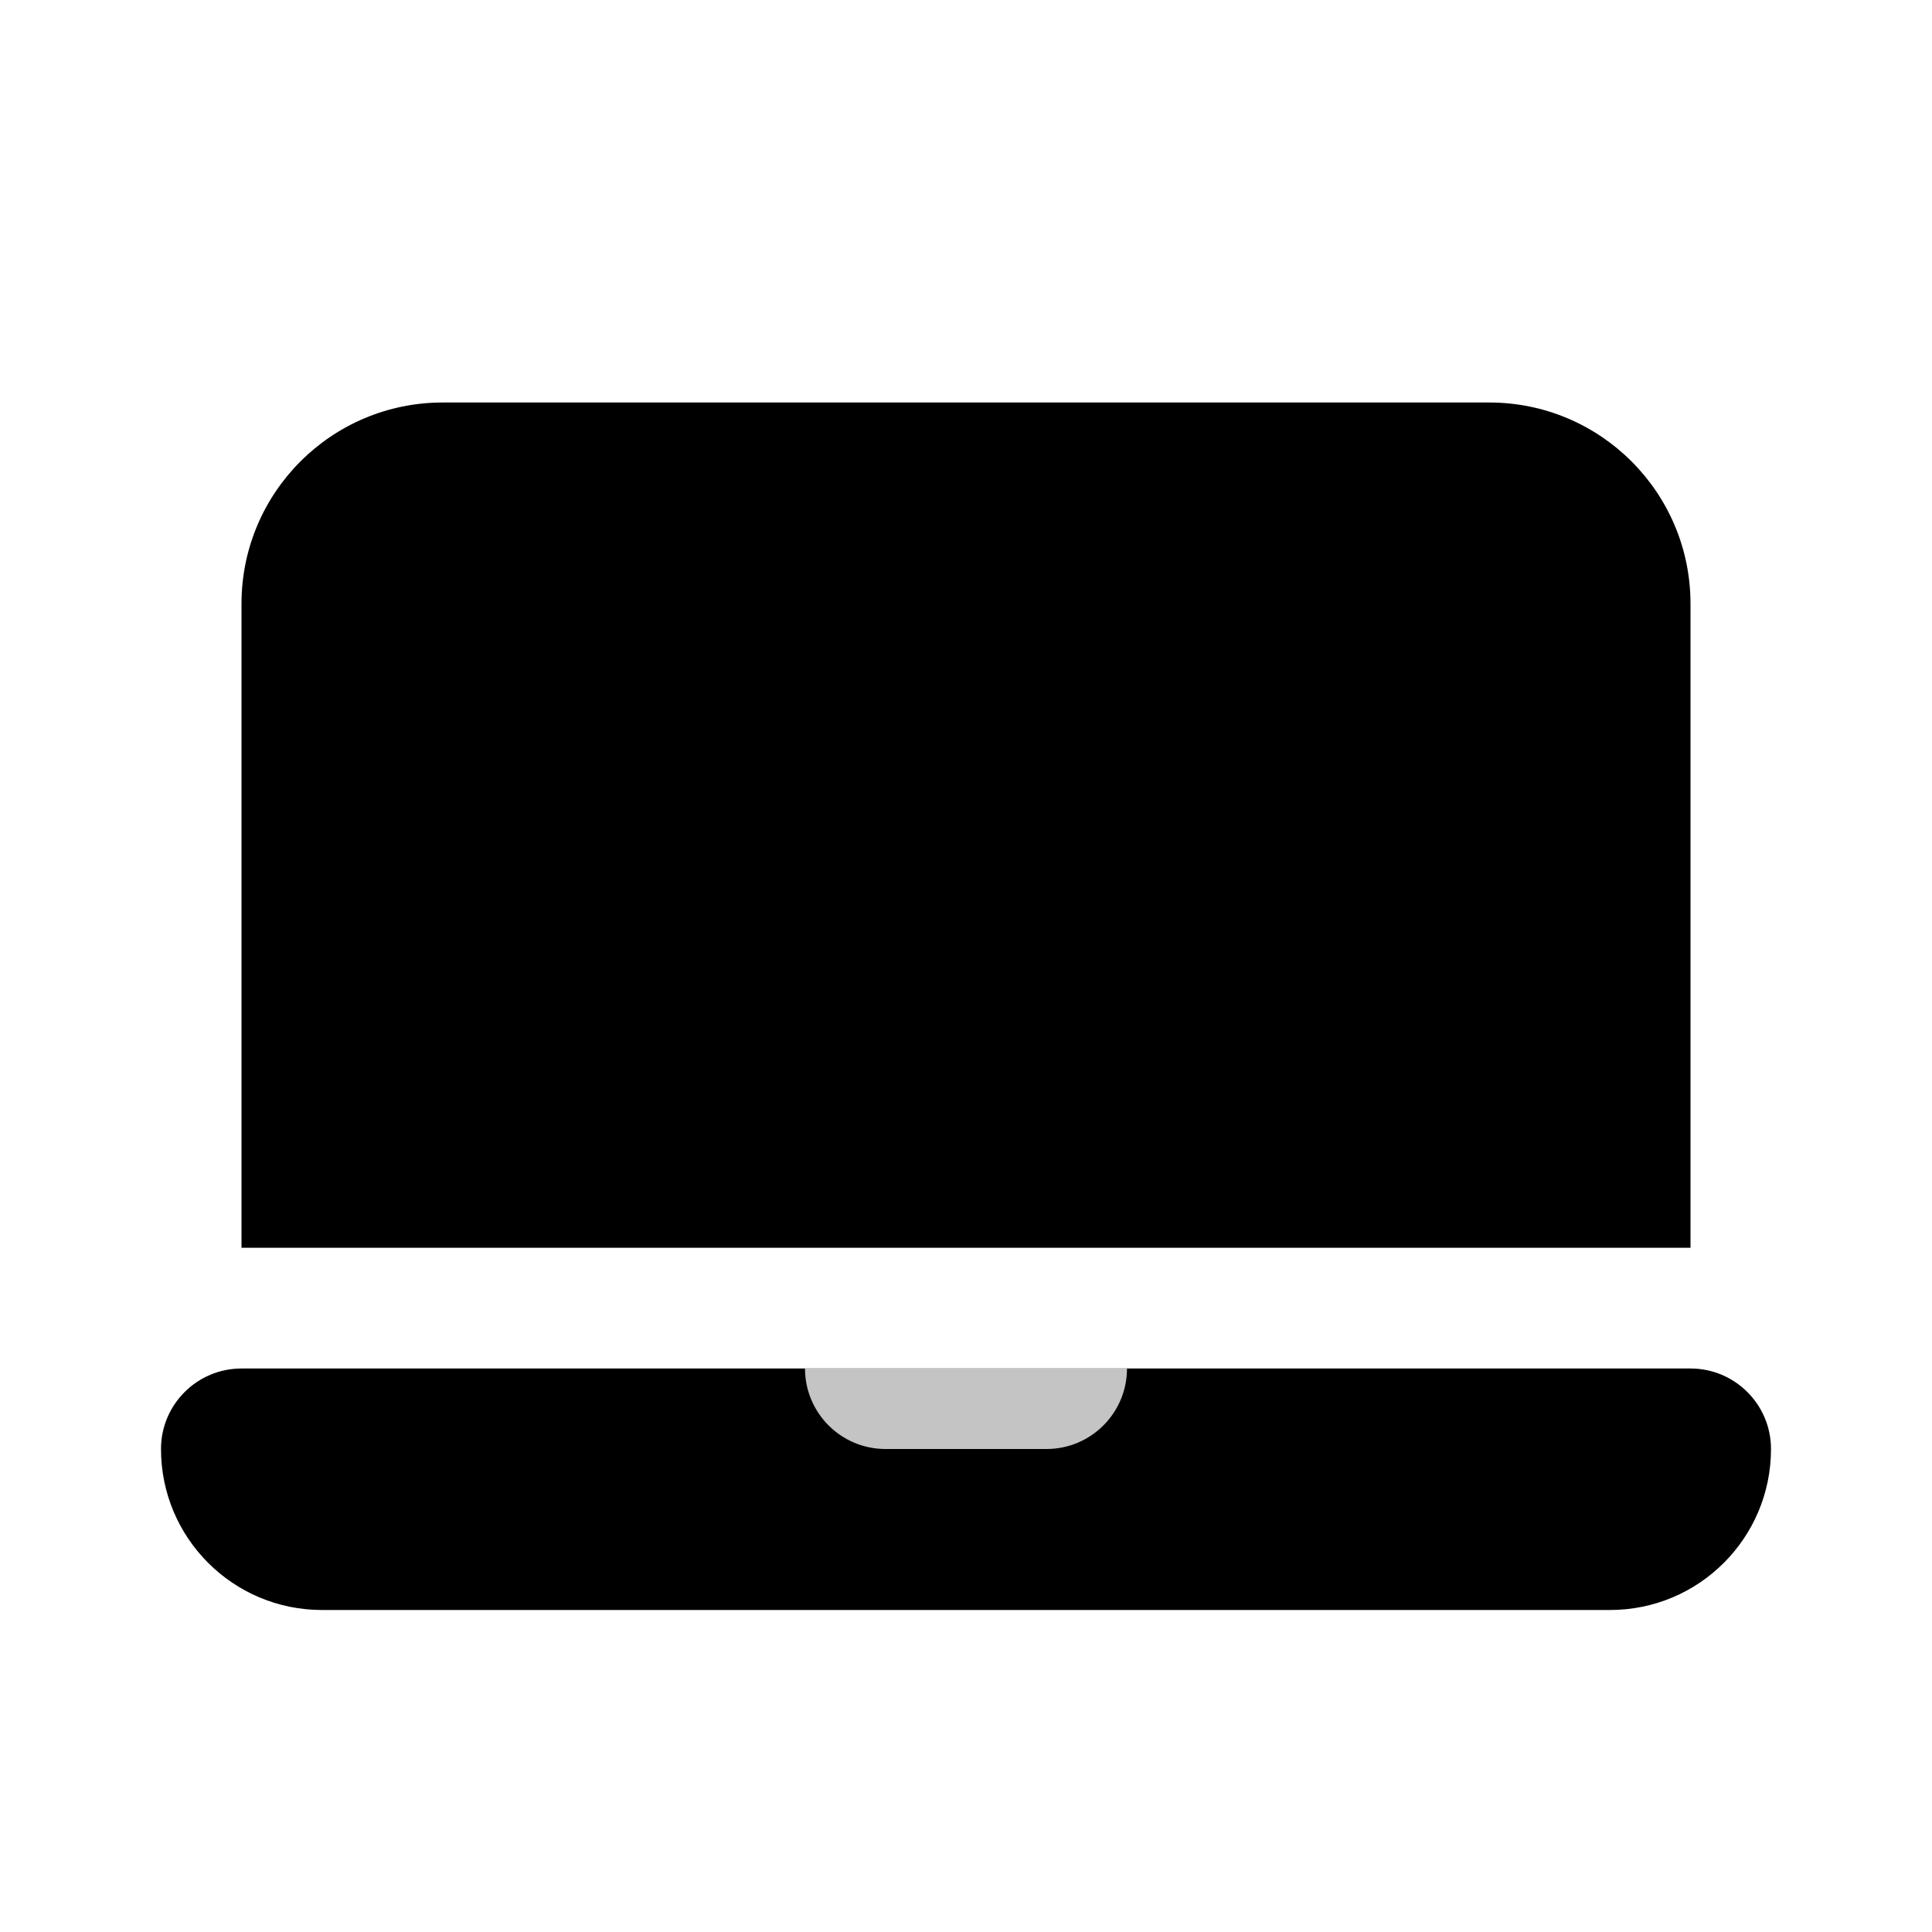
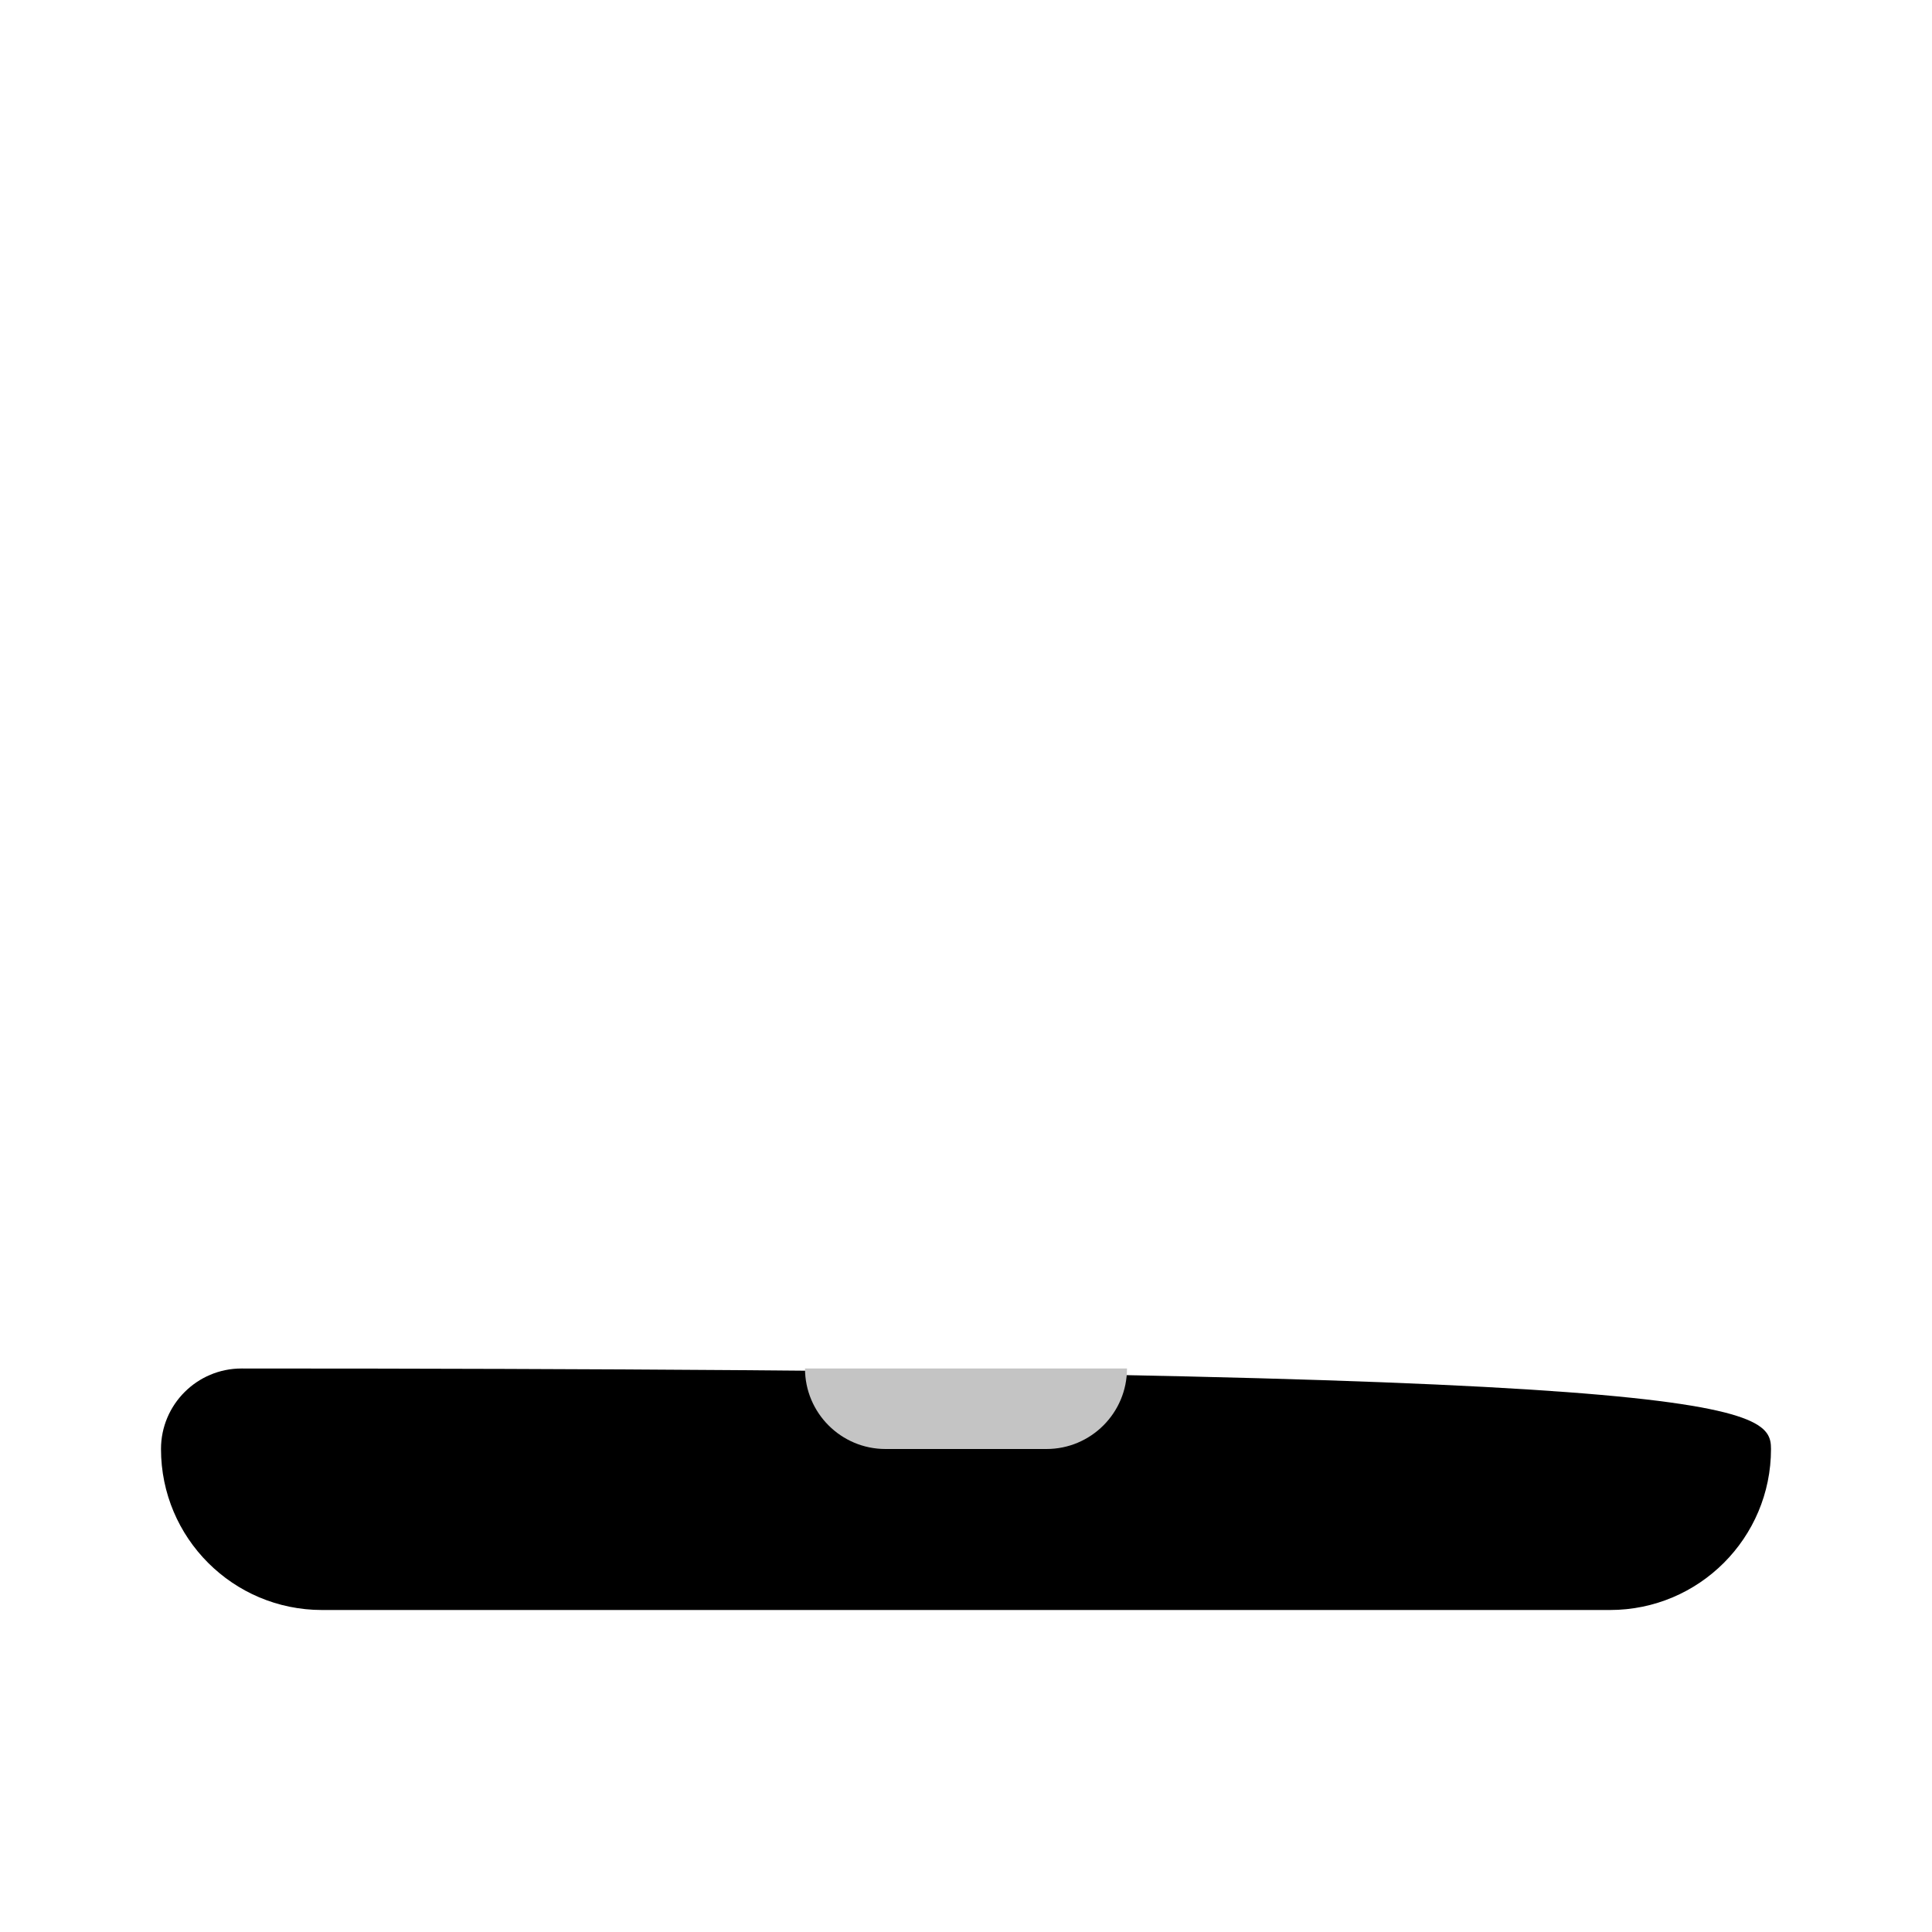
<svg xmlns="http://www.w3.org/2000/svg" width="24" height="24" viewBox="0 0 24 24" fill="none">
-   <path d="M2 18C2 17.448 2.448 17 3 17H21C21.552 17 22 17.448 22 18V18C22 19.105 21.105 20 20 20H4C2.895 20 2 19.105 2 18V18Z" fill="black" />
+   <path d="M2 18C2 17.448 2.448 17 3 17C21.552 17 22 17.448 22 18V18C22 19.105 21.105 20 20 20H4C2.895 20 2 19.105 2 18V18Z" fill="black" />
  <path d="M10 17H14V17C14 17.552 13.552 18 13 18H11C10.448 18 10 17.552 10 17V17Z" fill="#C4C4C4" />
-   <path d="M18.5 5H5.5C4.119 5 3 6.119 3 7.5V15.5H21V7.5C21 6.119 19.881 5 18.5 5Z" fill="black" />
</svg>